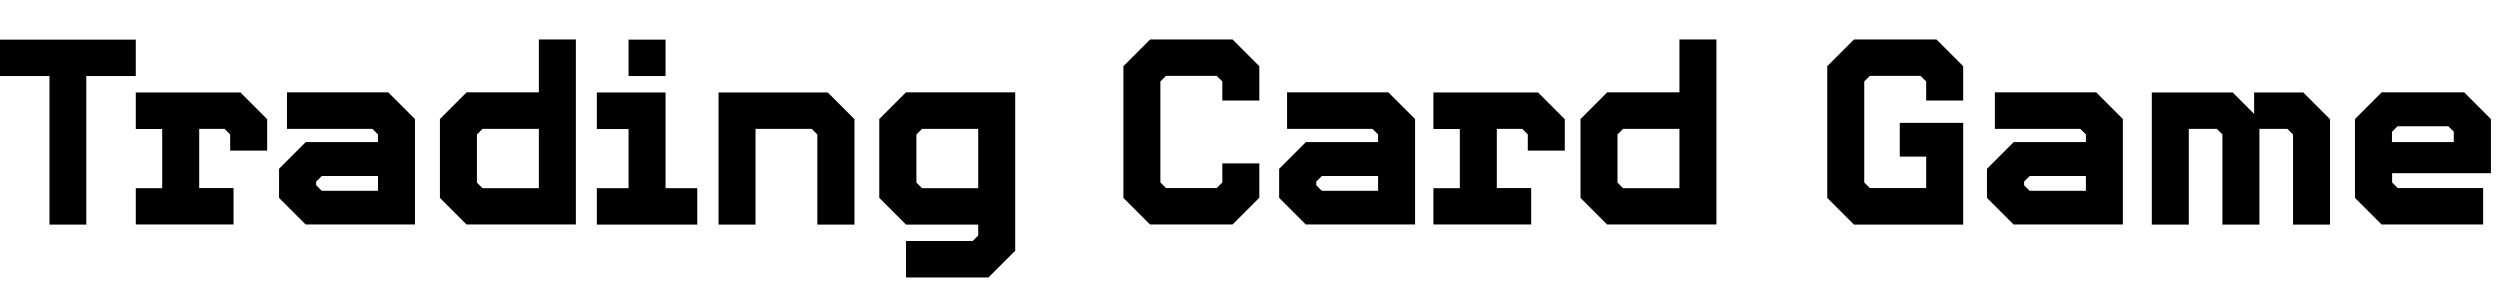
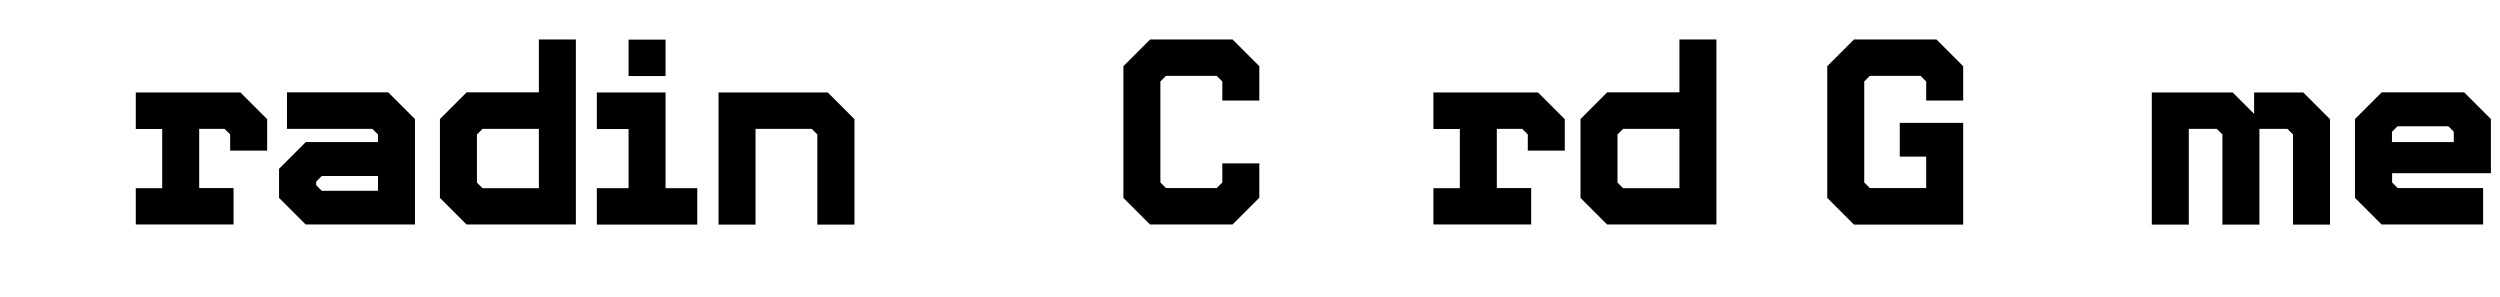
<svg xmlns="http://www.w3.org/2000/svg" id="Layer_2" viewBox="0 0 170.31 20.25">
  <defs>
    <style>.cls-1{stroke-width:0px;}</style>
  </defs>
  <g id="Layer_1-2">
-     <path class="cls-1" d="m3.37,15.3V5.18H0v-2.48h9.25v2.48h-3.37v10.12h-2.52Z" />
    <path class="cls-1" d="m9.25,15.3v-2.48h1.8v-4.03h-1.8v-2.49h7.13l1.82,1.82v2.14h-2.52v-1.1l-.38-.38h-1.73v4.03h2.34v2.48h-6.66Z" />
    <path class="cls-1" d="m20.83,15.3l-1.82-1.82v-1.98l1.82-1.82h4.92v-.52l-.38-.38h-5.82v-2.49h6.9l1.82,1.82v7.18h-7.44Zm4.92-3.31h-3.83l-.38.38v.25l.38.38h3.83v-1.01Z" />
    <path class="cls-1" d="m31.79,15.3l-1.82-1.82v-5.37l1.82-1.82h4.92v-3.6h2.52v12.6h-7.44Zm4.92-6.52h-3.84l-.38.38v3.28l.38.38h3.84v-4.03Z" />
    <path class="cls-1" d="m40.66,15.3v-2.48h2.16v-4.03h-2.16v-2.49h4.68v6.52h2.16v2.48h-6.84Zm2.16-10.12v-2.48h2.52v2.48h-2.52Z" />
    <path class="cls-1" d="m55.68,15.3v-6.14l-.38-.38h-3.83v6.52h-2.52V6.3h7.44l1.82,1.82v7.18h-2.52Z" />
-     <path class="cls-1" d="m61.72,18.9v-2.48h4.54l.38-.38v-.74h-4.92l-1.82-1.82v-5.37l1.82-1.82h7.44v10.79l-1.82,1.82h-5.62Zm4.92-10.12h-3.83l-.38.38v3.28l.38.38h3.83v-4.03Z" />
    <path class="cls-1" d="m78.35,15.3l-1.82-1.82V4.51l1.82-1.82h5.62l1.82,1.82v2.34h-2.52v-1.3l-.38-.38h-3.46l-.38.38v6.88l.38.38h3.46l.38-.38v-1.3h2.52v2.34l-1.82,1.82h-5.62Z" />
-     <path class="cls-1" d="m88.96,15.3l-1.82-1.82v-1.98l1.82-1.82h4.92v-.52l-.38-.38h-5.82v-2.49h6.9l1.82,1.82v7.18h-7.44Zm4.92-3.31h-3.83l-.38.38v.25l.38.38h3.83v-1.01Z" />
    <path class="cls-1" d="m97.65,15.3v-2.48h1.8v-4.03h-1.8v-2.49h7.13l1.82,1.82v2.14h-2.52v-1.1l-.38-.38h-1.73v4.03h2.34v2.48h-6.66Z" />
    <path class="cls-1" d="m109.49,15.3l-1.82-1.82v-5.37l1.82-1.82h4.92v-3.6h2.52v12.6h-7.44Zm4.92-6.52h-3.84l-.38.38v3.28l.38.38h3.84v-4.03Z" />
    <path class="cls-1" d="m126.3,15.3l-1.82-1.82V4.51l1.82-1.82h5.62l1.82,1.82v2.34h-2.52v-1.3l-.38-.38h-3.46l-.38.38v6.88l.38.38h3.84v-2.14h-1.8v-2.3h4.32v6.93h-7.44Z" />
-     <path class="cls-1" d="m137.18,15.3l-1.82-1.82v-1.98l1.82-1.82h4.92v-.52l-.38-.38h-5.82v-2.49h6.9l1.82,1.82v7.18h-7.44Zm4.92-3.31h-3.83l-.38.38v.25l.38.38h3.83v-1.01Z" />
    <path class="cls-1" d="m156.21,15.3v-6.14l-.38-.38h-1.91v6.52h-2.52v-6.14l-.38-.38h-1.91v6.52h-2.52V6.3h5.51l1.46,1.46v-1.46h3.35l1.82,1.82v7.18h-2.52Z" />
    <path class="cls-1" d="m162.25,15.3l-1.82-1.82v-5.37l1.82-1.82h5.62l1.82,1.82v3.69h-6.73v.63l.38.38h5.82v2.48h-6.9Zm4.92-6.32l-.38-.38h-3.46l-.38.38v.7h4.21v-.7Z" />
  </g>
</svg>